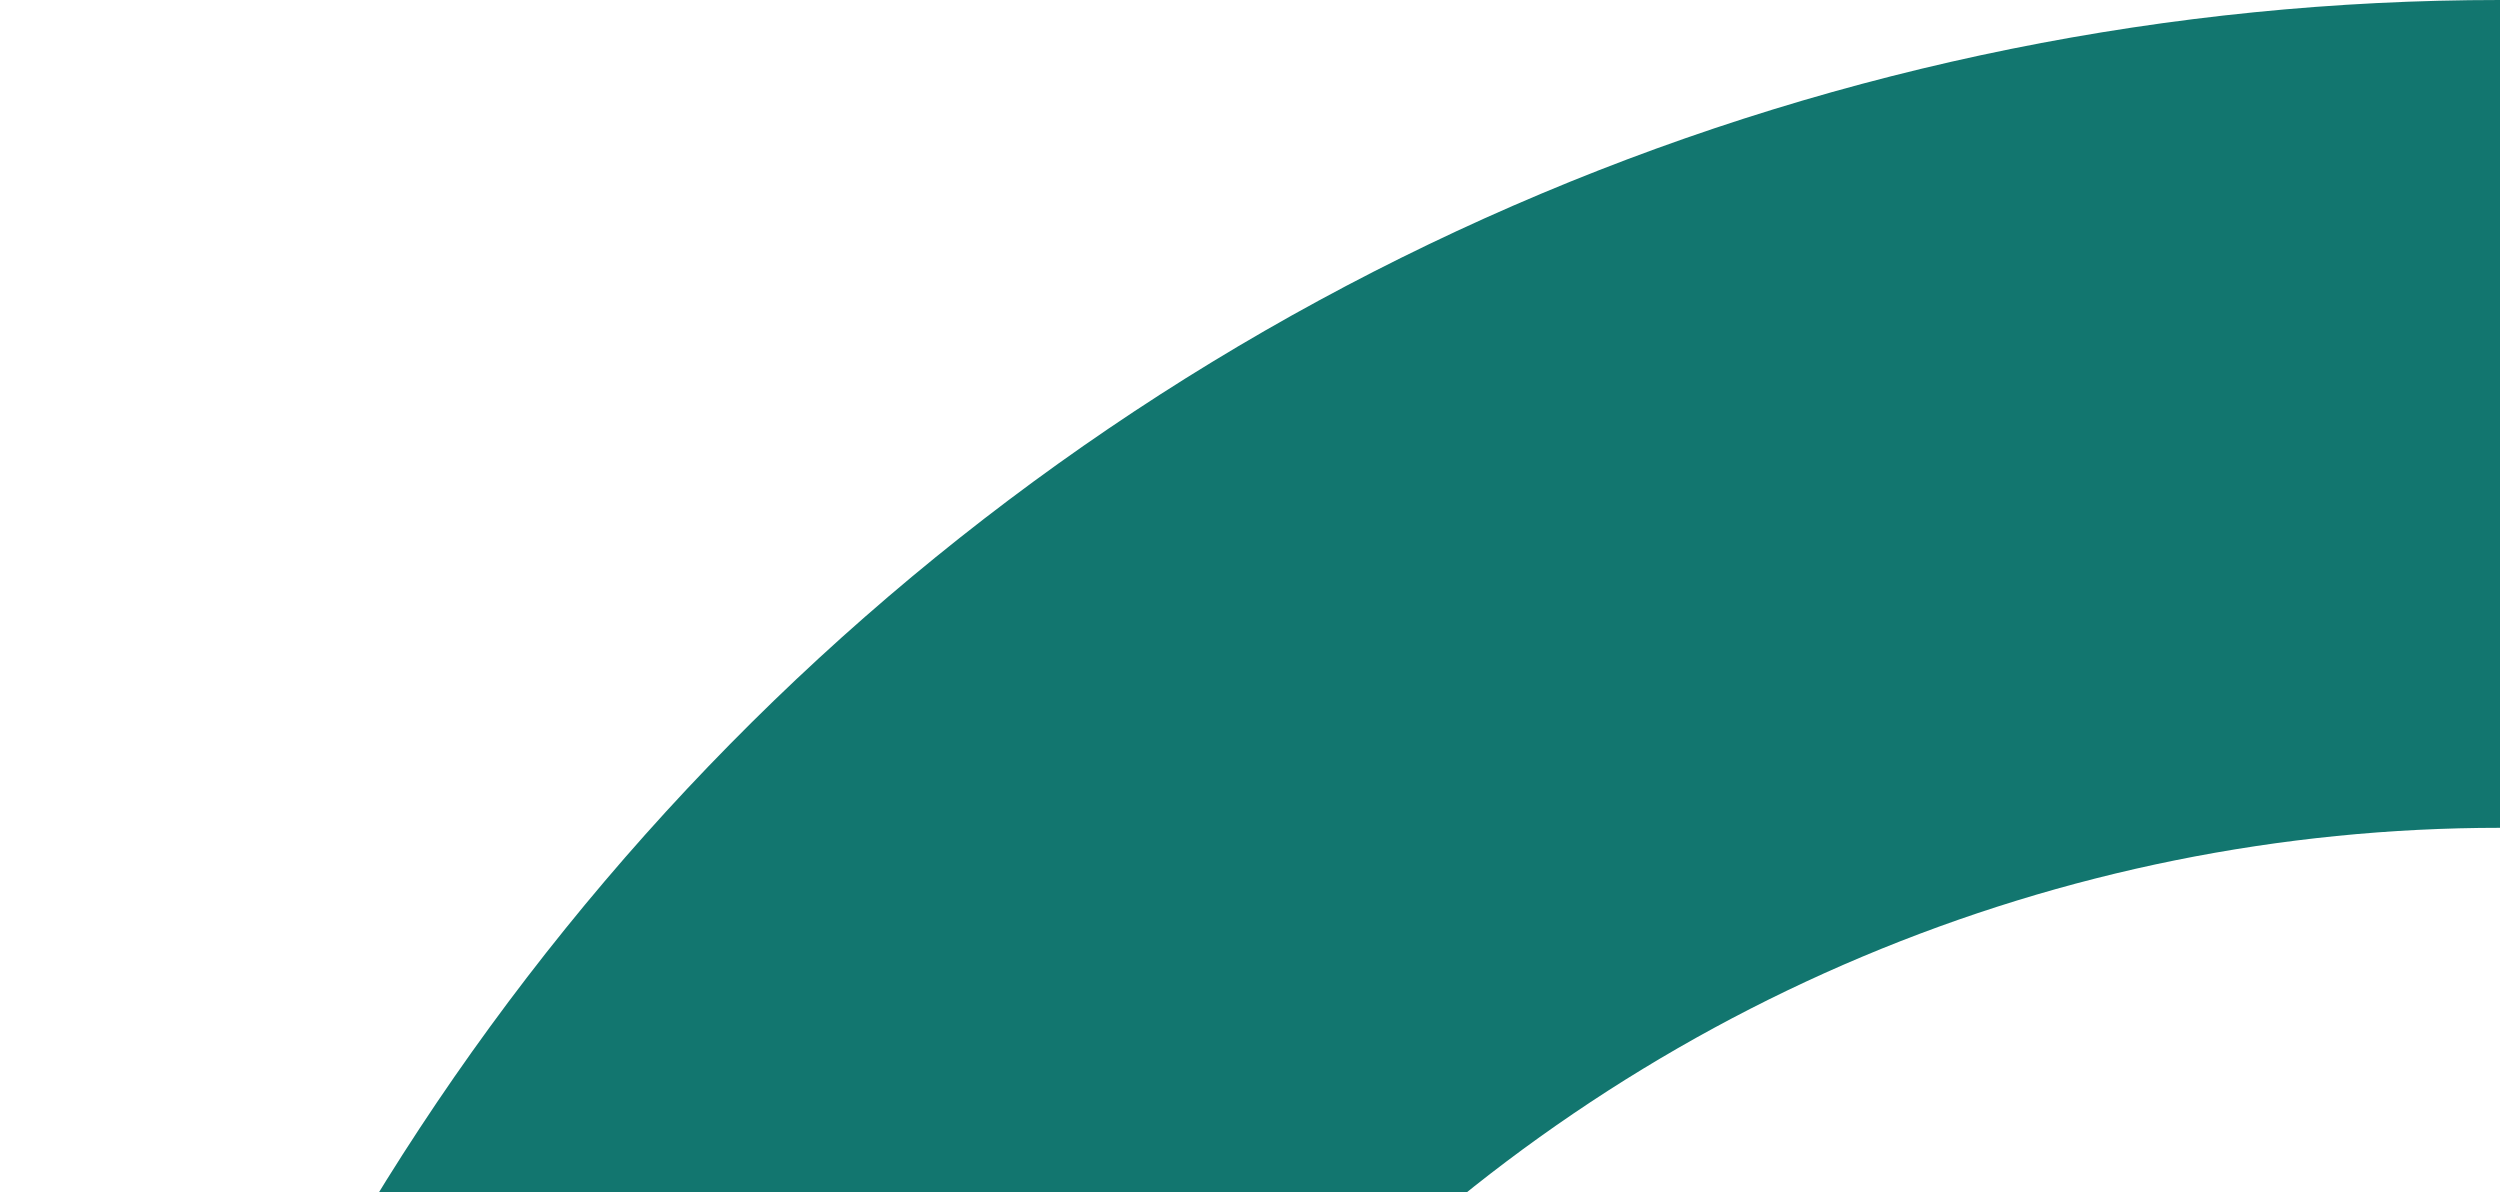
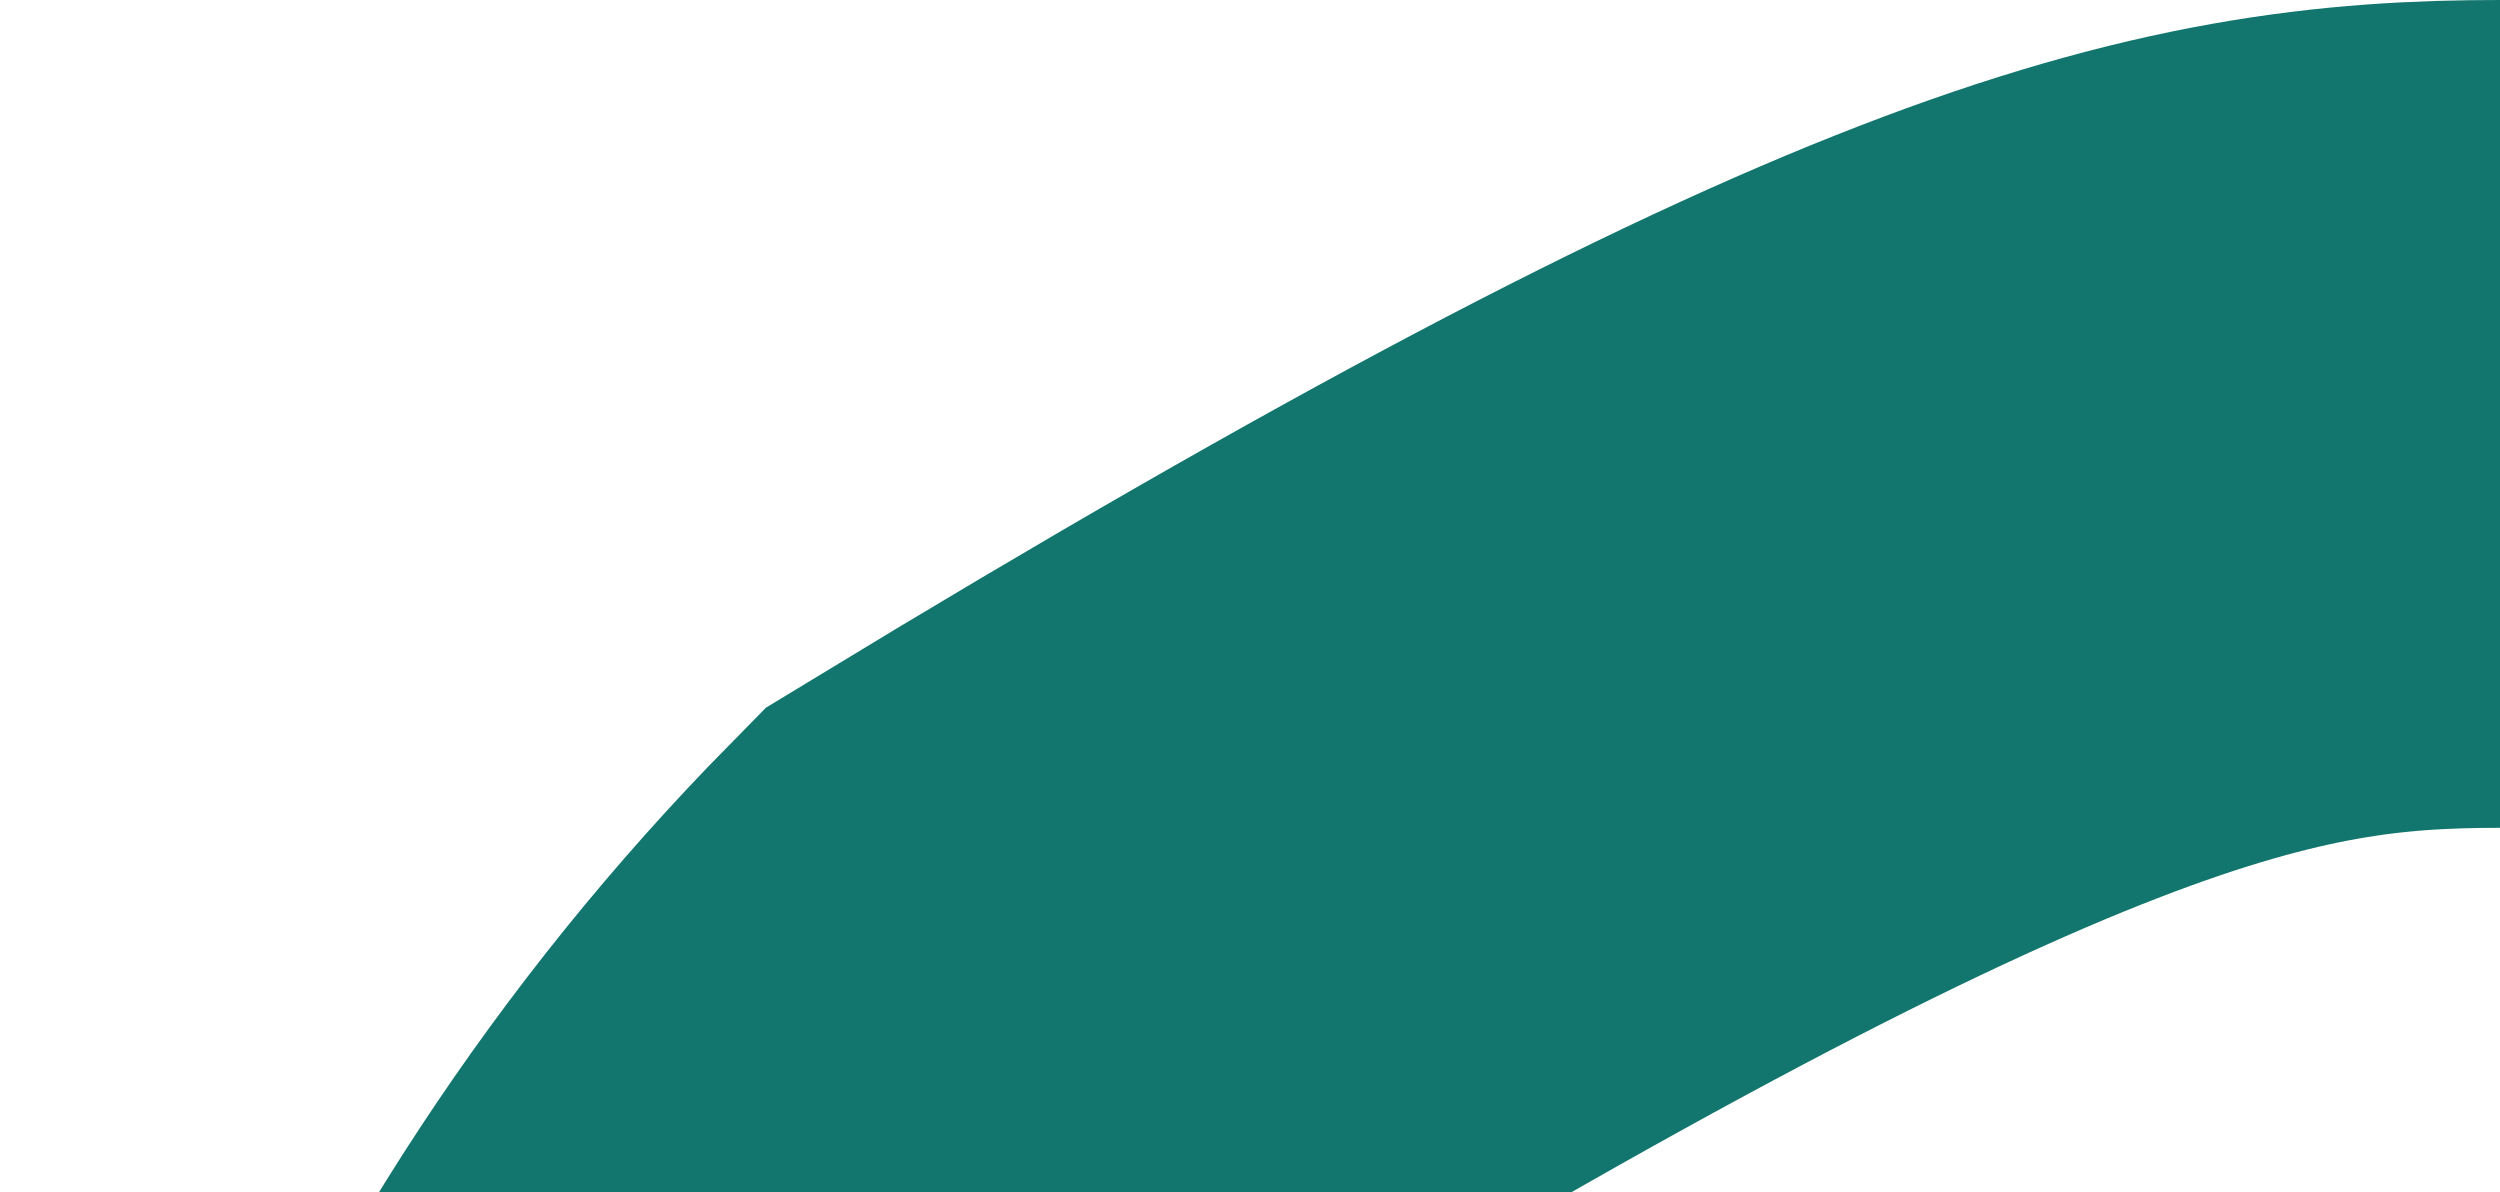
<svg xmlns="http://www.w3.org/2000/svg" width="151" height="72" viewBox="0 0 151 72" fill="none">
-   <path d="M25 153C25 136.191 28.259 119.546 34.591 104.017C40.923 88.487 50.204 74.376 61.905 62.49C73.605 50.604 87.495 41.176 102.782 34.743C118.069 28.311 134.453 25 151 25" stroke="#12766F" stroke-width="50" />
+   <path d="M25 153C25 136.191 28.259 119.546 34.591 104.017C40.923 88.487 50.204 74.376 61.905 62.49C118.069 28.311 134.453 25 151 25" stroke="#12766F" stroke-width="50" />
</svg>